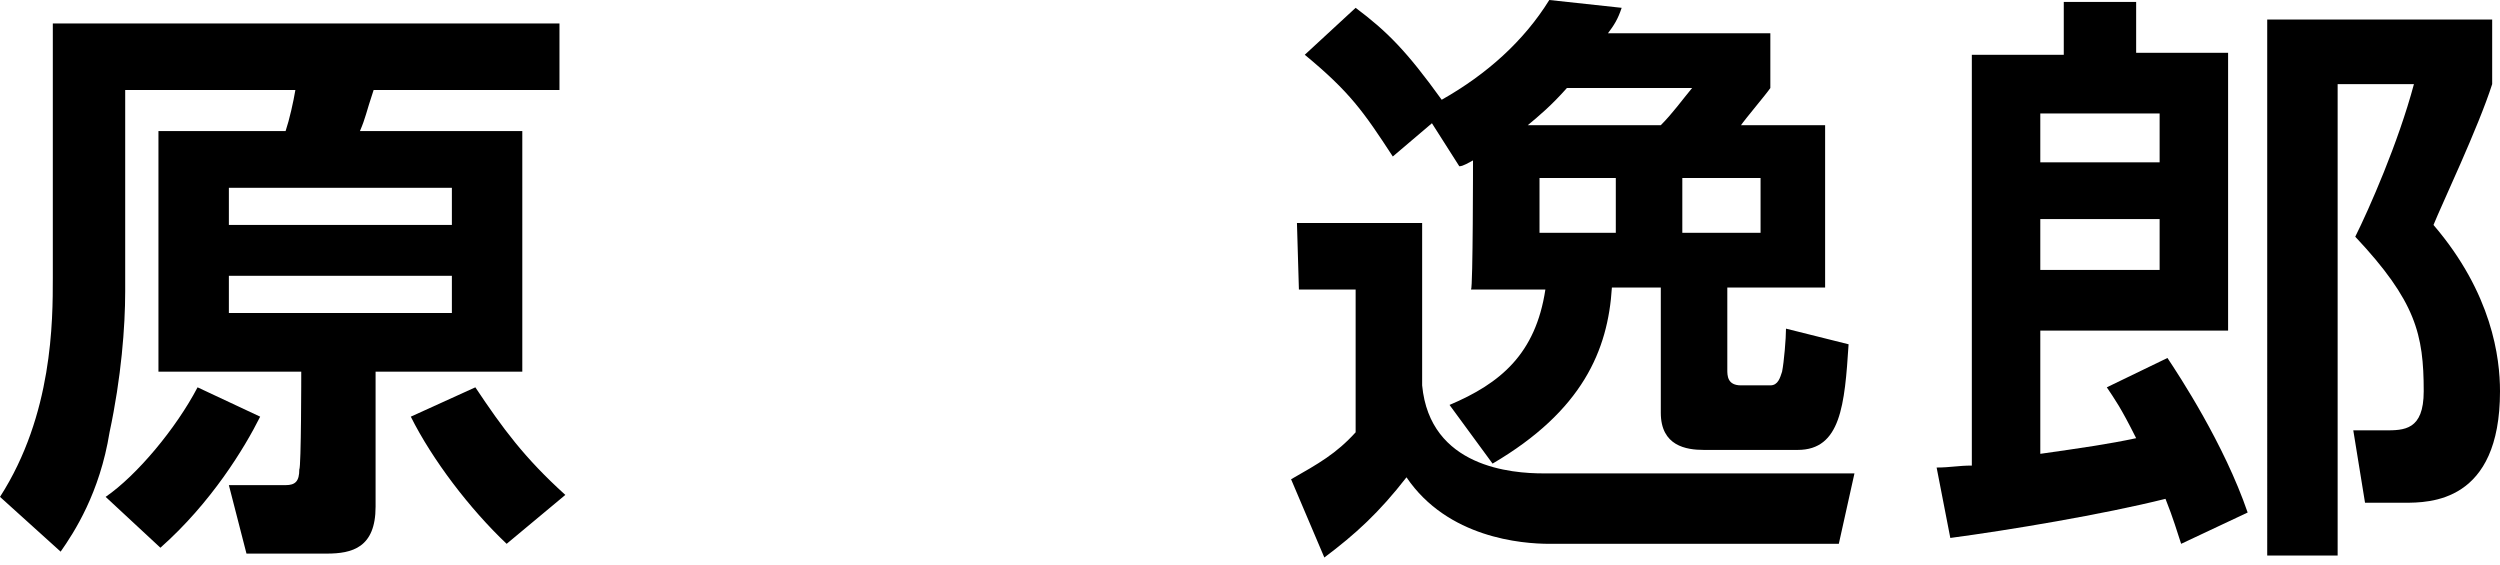
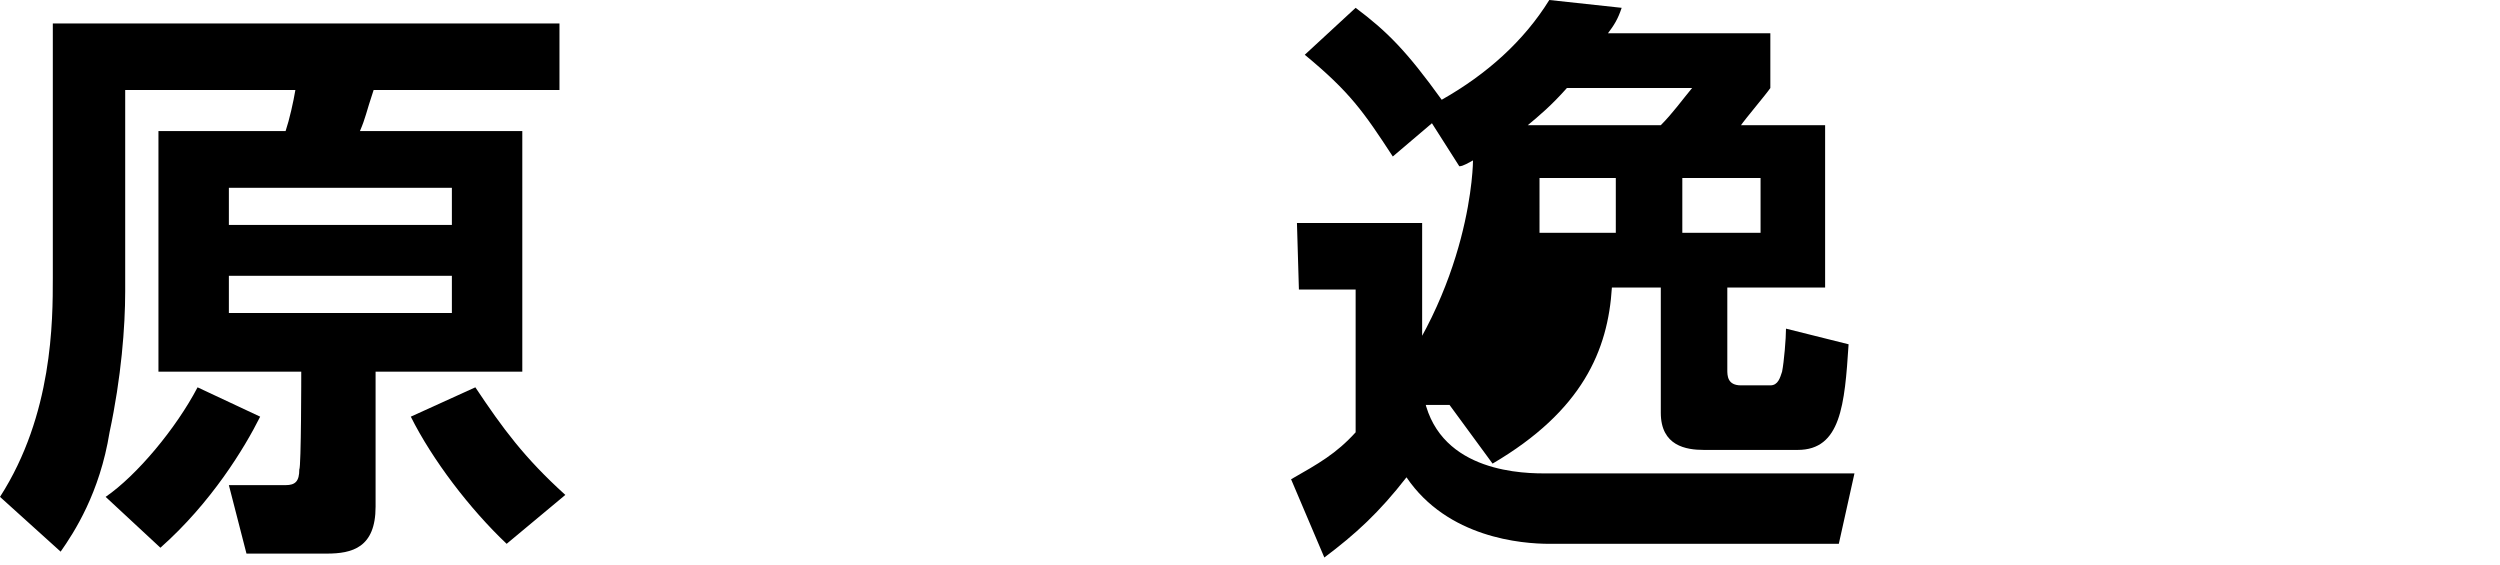
<svg xmlns="http://www.w3.org/2000/svg" version="1.1" id="hr" x="0px" y="0px" viewBox="0 0 127.8 28.9" style="enable-background:new 0 0 127.8 28.9;" xml:space="preserve">
  <style type="text/css">
	path{fill:#000000;}
</style>
  <g>
    <path d="M15.4,19H8.1V6.7h6.5c0.2-0.6,0.4-1.5,0.5-2.1H6.4v10.3c0,1.8-0.2,4.4-0.8,7.2c-0.5,3.1-1.8,5.1-2.5,6.1L0,25.4   c2.7-4.2,2.7-9,2.7-11.2v-13h25.9v3.4h-9.5c-0.4,1.2-0.4,1.4-0.7,2.1h8.3V19h-7.5v6.9c0,2.1-1.2,2.4-2.5,2.4h-4.1l-0.9-3.5h2.9   c0.5,0,0.7-0.2,0.7-0.8C15.4,23.9,15.4,19,15.4,19z M13.3,21.3c-0.8,1.6-2.5,4.4-5.1,6.7l-2.8-2.6c1.6-1.1,3.6-3.5,4.7-5.6   L13.3,21.3z M11.7,9.6v1.9h11.4V9.6H11.7z M11.7,14.1V16h11.4v-1.9H11.7z M24.3,19.8c1.4,2.1,2.5,3.6,4.6,5.5l-3,2.5   C24,26,22.1,23.5,21,21.3L24.3,19.8z" />
-     <path d="M66.3,11.4h6.4v8.3c0.4,4.2,4.6,4.5,6.2,4.5h15.9L94,27.8H79.2c-1.4,0-5.2-0.3-7.3-3.4c-1.4,1.8-2.6,2.9-4.2,4.1l-1.7-4   c1.4-0.8,2.3-1.3,3.3-2.4v-7.3h-2.9L66.3,11.4L66.3,11.4z M75.3,8.2c-0.2,0.1-0.5,0.3-0.7,0.3l-1.4-2.2l-2,1.7   c-1.5-2.3-2.2-3.3-4.5-5.2l2.6-2.4c1.6,1.2,2.6,2.2,4.4,4.7c2.3-1.3,4.2-3,5.5-5.1l3.7,0.4c-0.2,0.6-0.4,0.9-0.7,1.3h8.3v2.8   c-0.2,0.3-1.3,1.6-1.5,1.9h4.3v8.3h-5v4.2c0,0.3,0,0.8,0.7,0.8h1.5c0.4,0,0.5-0.4,0.6-0.7c0.1-0.5,0.2-1.7,0.2-2.2l3.2,0.8   c-0.2,3.1-0.4,5.4-2.6,5.4h-4.8c-0.9,0-2.2-0.2-2.2-1.9v-6.4h-2.5c-0.2,3.2-1.5,6.3-6.1,9l-2.2-3c2.6-1.1,4.4-2.6,4.9-5.9h-3.8   C75.3,14.7,75.3,8.2,75.3,8.2z M84.9,6.4c0.6-0.6,1.1-1.3,1.6-1.9h-6.4c-0.8,0.9-1.4,1.4-2,1.9H84.9z M78.7,11.9h3.9V9.1h-3.9V11.9   z M86,9.1v2.8h4V9.1H86z" />
-     <path d="M111.5,27.8c-0.2-0.6-0.4-1.3-0.8-2.3c-3.2,0.8-8,1.6-11,2L99,23.9c0.7,0,1.1-0.1,1.8-0.1v-21h4.7V0.1h3.7v2.6h4.7v14.2   h-9.6v6.3c2.1-0.3,3.5-0.5,4.9-0.8c-0.8-1.6-1.1-2-1.5-2.6l3.1-1.5c0.6,0.9,2.9,4.4,4.1,7.9L111.5,27.8z M104.3,5.8v2.5h6.1V5.8   H104.3z M104.3,11.2v2.6h6.1v-2.6C110.4,11.2,104.3,11.2,104.3,11.2z M115.9,1h11.5v3.3c-0.7,2.2-2.6,6.2-3,7.2   c3,3.5,3.4,6.8,3.4,8.5c0,5.7-3.6,5.7-4.9,5.7h-2l-0.6-3.7h1.6c1,0,2,0,2-2c0-2.9-0.4-4.6-3.5-7.9c0.7-1.4,2.2-4.8,3-7.8h-3.9v24.1   h-3.6V1z" />
+     <path d="M66.3,11.4h6.4v8.3c0.4,4.2,4.6,4.5,6.2,4.5h15.9L94,27.8H79.2c-1.4,0-5.2-0.3-7.3-3.4c-1.4,1.8-2.6,2.9-4.2,4.1l-1.7-4   c1.4-0.8,2.3-1.3,3.3-2.4v-7.3h-2.9L66.3,11.4L66.3,11.4z M75.3,8.2c-0.2,0.1-0.5,0.3-0.7,0.3l-1.4-2.2l-2,1.7   c-1.5-2.3-2.2-3.3-4.5-5.2l2.6-2.4c1.6,1.2,2.6,2.2,4.4,4.7c2.3-1.3,4.2-3,5.5-5.1l3.7,0.4c-0.2,0.6-0.4,0.9-0.7,1.3h8.3v2.8   c-0.2,0.3-1.3,1.6-1.5,1.9h4.3v8.3h-5v4.2c0,0.3,0,0.8,0.7,0.8h1.5c0.4,0,0.5-0.4,0.6-0.7c0.1-0.5,0.2-1.7,0.2-2.2l3.2,0.8   c-0.2,3.1-0.4,5.4-2.6,5.4h-4.8c-0.9,0-2.2-0.2-2.2-1.9v-6.4h-2.5c-0.2,3.2-1.5,6.3-6.1,9l-2.2-3h-3.8   C75.3,14.7,75.3,8.2,75.3,8.2z M84.9,6.4c0.6-0.6,1.1-1.3,1.6-1.9h-6.4c-0.8,0.9-1.4,1.4-2,1.9H84.9z M78.7,11.9h3.9V9.1h-3.9V11.9   z M86,9.1v2.8h4V9.1H86z" />
  </g>
</svg>